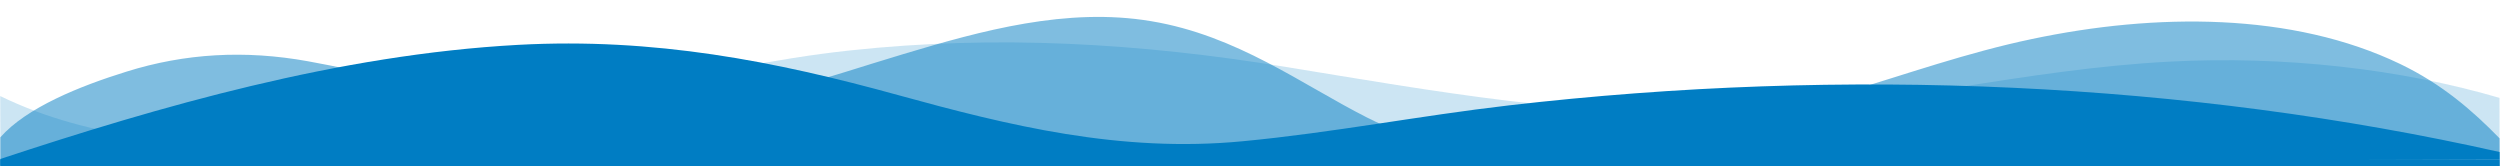
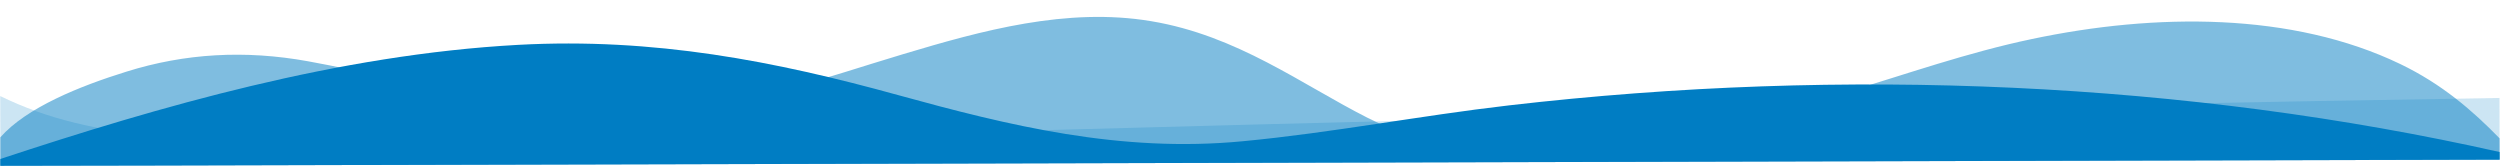
<svg xmlns="http://www.w3.org/2000/svg" id="Layer_1" version="1.1" viewBox="0 0 2241 149">
  <defs>
    <style> .st0 { opacity: .2; } .st0, .st1 { isolation: isolate; } .st0, .st1, .st2 { fill: #007dc3; } .st3 { fill: none; } .st1 { opacity: .5; } .st4 { clip-path: url(#clippath); } </style>
    <clipPath id="clippath">
      <rect class="st3" x=".1" y="3.6" width="2240.4" height="143" transform="translate(-.1 2) rotate(-.1)" />
    </clipPath>
  </defs>
  <g class="st4">
    <g id="divider-01_1">
-       <path id="Vector" class="st0" d="M2240.8,143v-55.2c-89.4-26.2-193.6-37.9-295.2-32.6-131.3,6.7-254.4,40.3-386,45.7-137.8,5.5-275.5-19.4-407.5-41-129.4-21.1-258.3-29-391-14.6-67.5,7.3-130.4,21.6-194.9,35.5C393.3,117.9,162.8,165.3.2,86.1l.2,62.5,2240.4-5.6h0Z" />
+       <path id="Vector" class="st0" d="M2240.8,143v-55.2C393.3,117.9,162.8,165.3.2,86.1l.2,62.5,2240.4-5.6h0Z" />
      <path id="Vector_2" class="st1" d="M2240.8,143v-18.8c-24.4-25.1-51.8-48.8-89.2-66.8-96.7-46.5-219.1-45.9-330.3-22.4-58.1,12.2-112.1,31.4-167.3,47.9-76.3,22.8-158.1,55.2-244.1,59.8-67.7,3.6-132.4-10.9-184.2-37.2-59.4-30.1-116.5-73.6-193.7-86.5-75.5-12.7-151.9,8.4-222.3,29.5-70.5,21.1-140.2,46.8-218.2,51.9-111.5,7.3-211.6-26.7-315.5-45.5-56.4-10.2-110.2-7.1-162.6,9.3C71.5,77.2,23.8,96.4.3,123.1v25.6l2240.5-5.6h0Z" />
      <path id="Vector_3" class="st2" d="M2240.8,143v-6.7c-280.1-62.9-586.6-76.8-888.5-41.8-80.3,9.3-157.2,24.4-238.2,32.1-110.1,10.6-210-14.1-309.2-41.4-110.1-30.4-218.6-51.6-340.3-45C303.1,49,142.7,95.5.3,142.5v6.2l2240.4-5.6h.1Z" />
    </g>
  </g>
-   <rect class="st2" x=".4" y="143.1" width="2240.4" height="6.5" />
</svg>